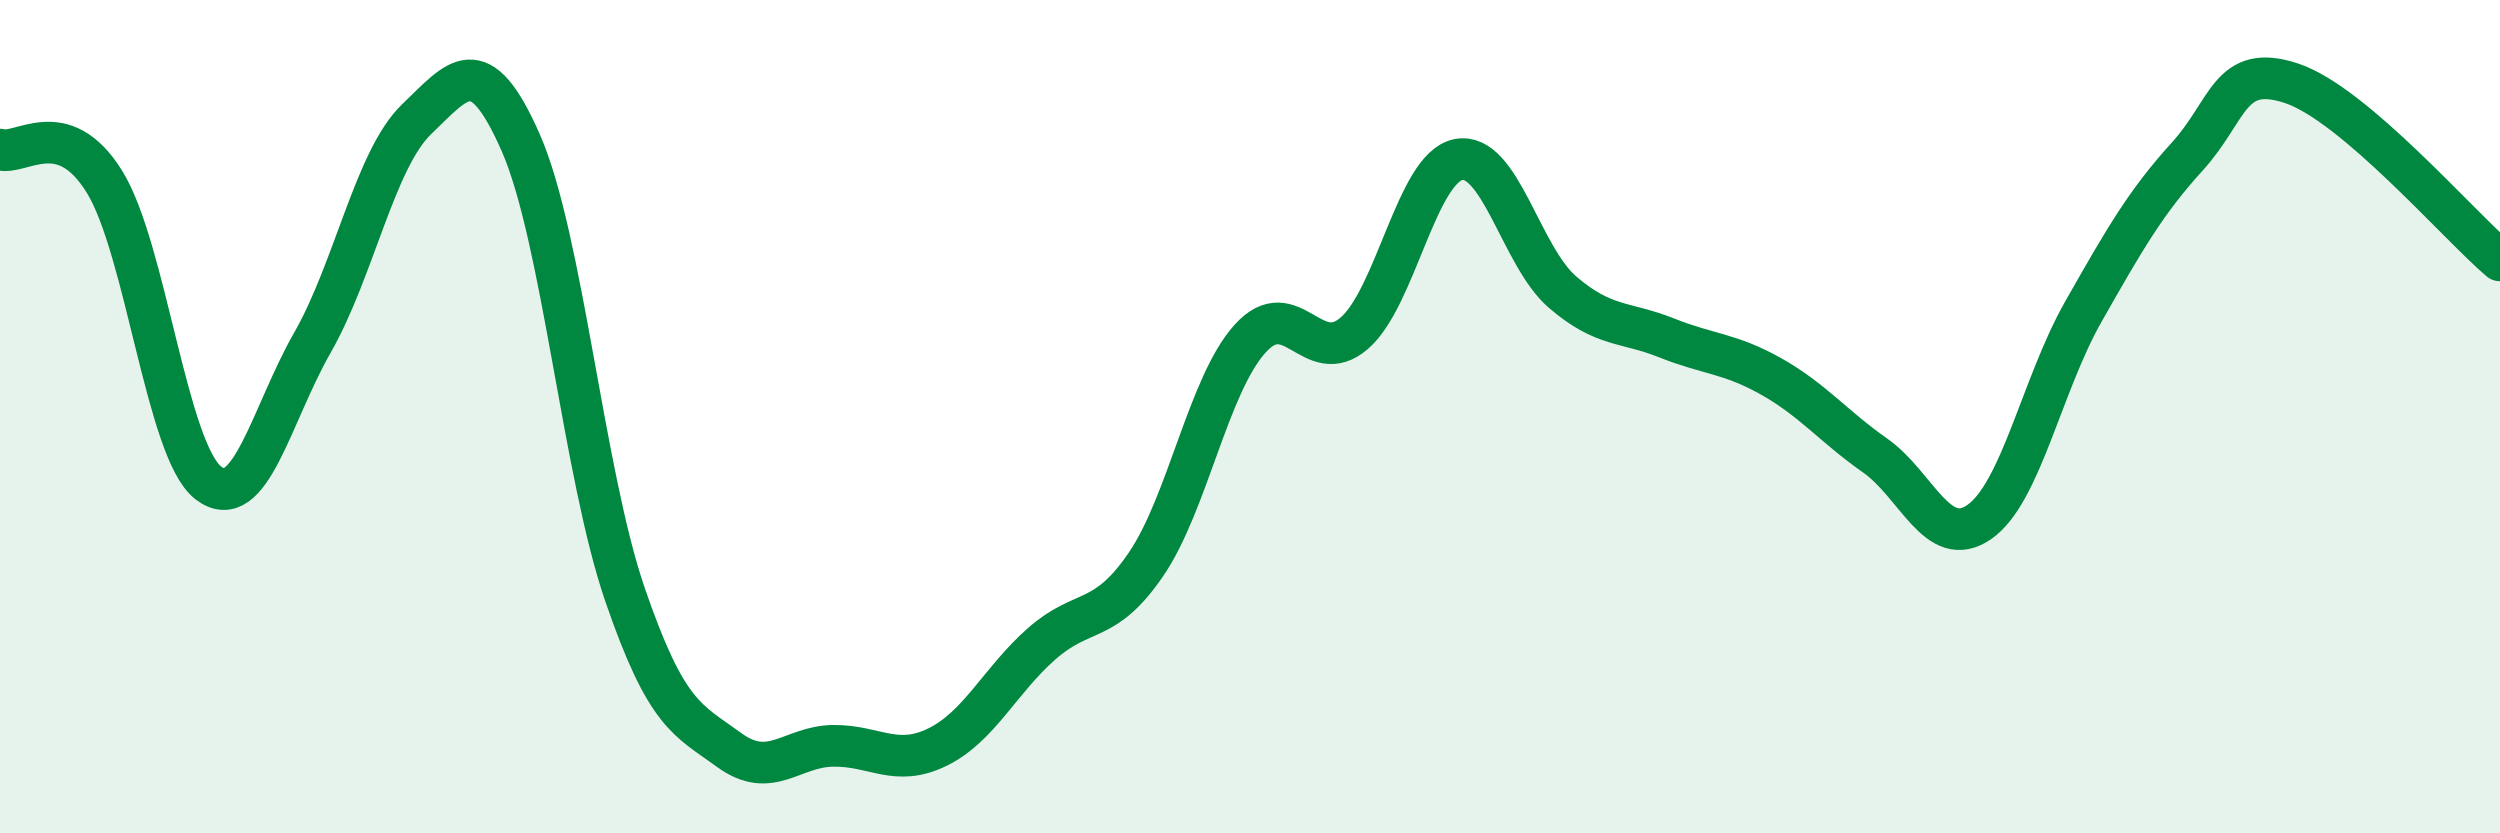
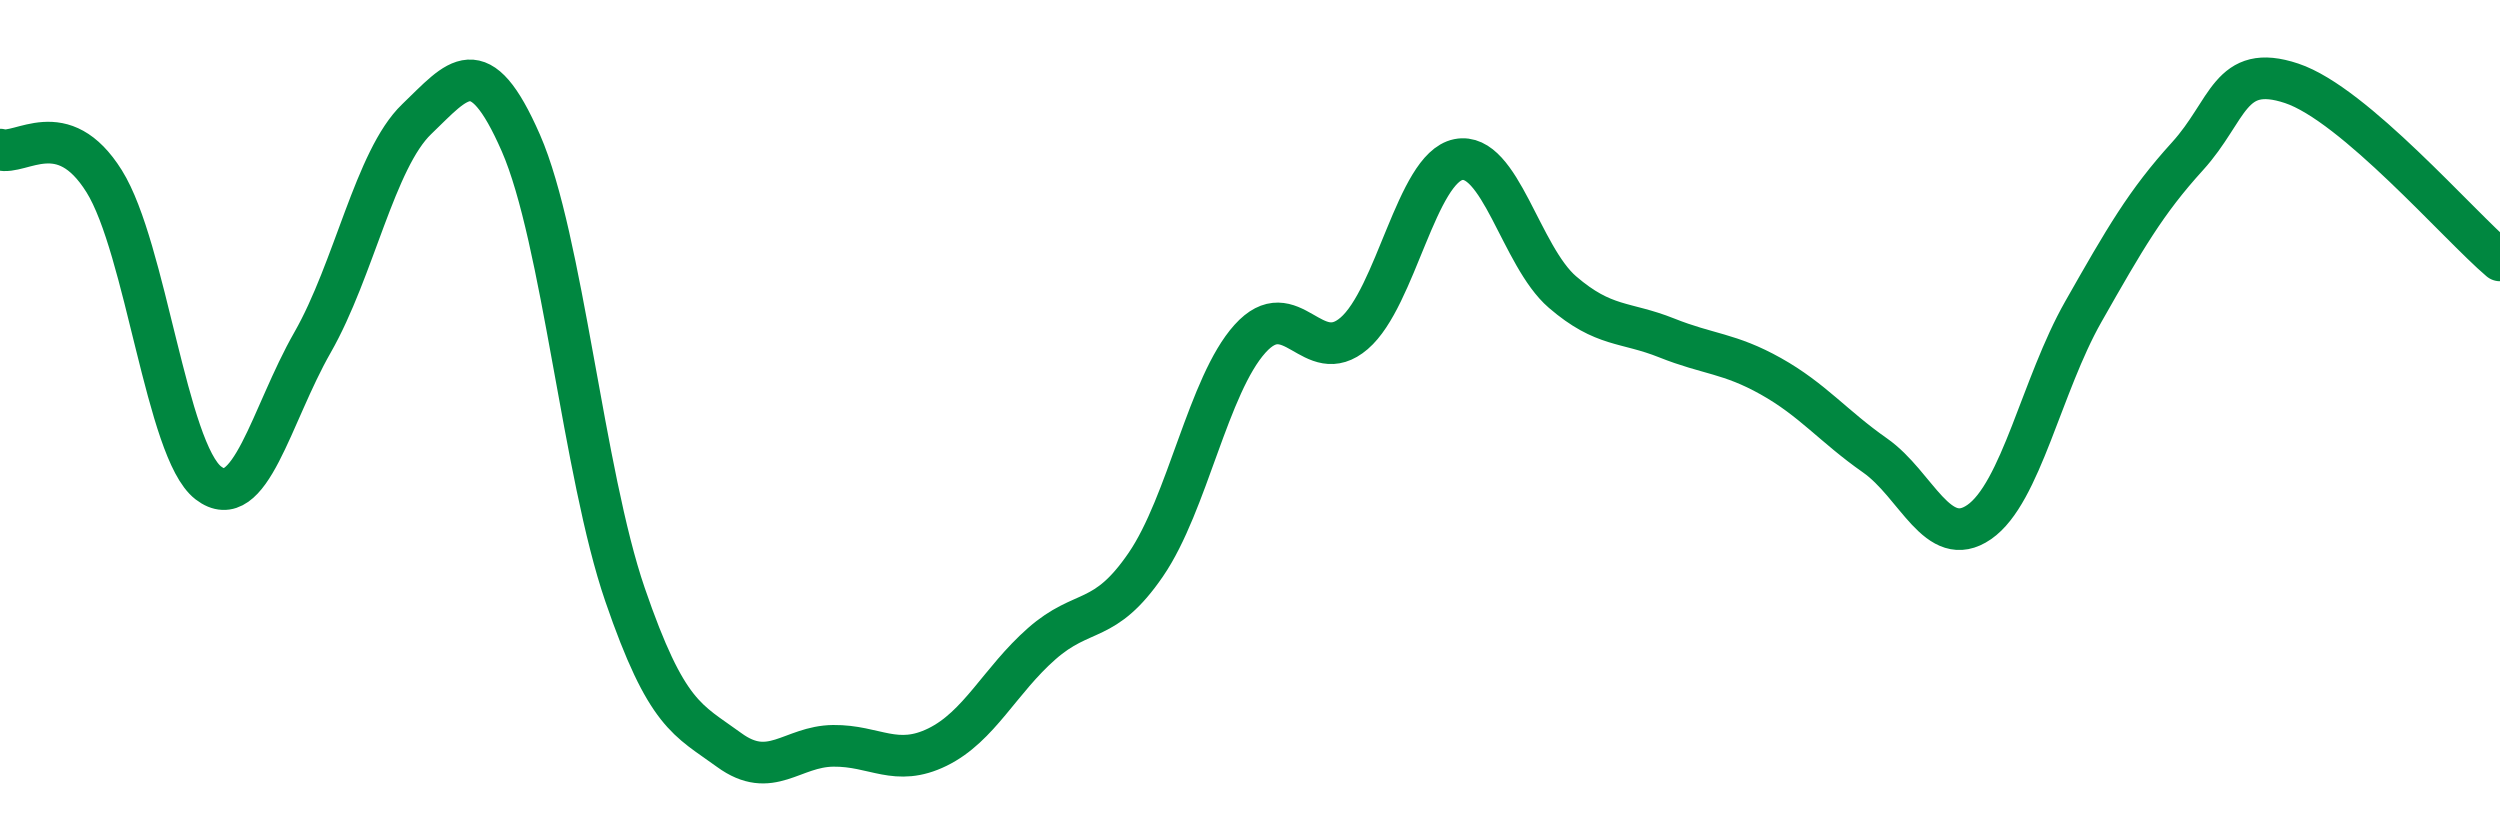
<svg xmlns="http://www.w3.org/2000/svg" width="60" height="20" viewBox="0 0 60 20">
-   <path d="M 0,3.59 C 0.5,3.74 1.5,2.75 2.5,4.35 C 3.5,5.95 4,10.82 5,11.59 C 6,12.36 6.5,9.97 7.5,8.22 C 8.5,6.47 9,3.82 10,2.86 C 11,1.9 11.5,1.15 12.5,3.43 C 13.5,5.71 14,11.36 15,14.27 C 16,17.18 16.5,17.27 17.5,18 C 18.5,18.73 19,17.91 20,17.9 C 21,17.89 21.5,18.42 22.5,17.93 C 23.5,17.44 24,16.33 25,15.45 C 26,14.57 26.5,15.01 27.5,13.55 C 28.5,12.09 29,9.24 30,8.13 C 31,7.02 31.5,8.86 32.5,8 C 33.5,7.14 34,4.03 35,3.83 C 36,3.63 36.5,6.15 37.5,7.01 C 38.5,7.87 39,7.71 40,8.11 C 41,8.51 41.5,8.47 42.5,9.03 C 43.5,9.59 44,10.23 45,10.93 C 46,11.63 46.5,13.22 47.5,12.53 C 48.5,11.84 49,9.24 50,7.48 C 51,5.72 51.5,4.85 52.5,3.75 C 53.5,2.65 53.5,1.5 55,2 C 56.5,2.5 59,5.4 60,6.25L60 20L0 20Z" fill="#008740" opacity="0.1" stroke-linecap="round" stroke-linejoin="round" />
  <path d="M 0,3.59 C 0.5,3.74 1.5,2.75 2.5,4.35 C 3.5,5.95 4,10.82 5,11.59 C 6,12.36 6.5,9.97 7.5,8.22 C 8.5,6.47 9,3.82 10,2.86 C 11,1.9 11.5,1.15 12.5,3.43 C 13.5,5.71 14,11.36 15,14.27 C 16,17.18 16.5,17.27 17.5,18 C 18.5,18.73 19,17.91 20,17.9 C 21,17.89 21.5,18.42 22.5,17.93 C 23.5,17.44 24,16.33 25,15.45 C 26,14.57 26.5,15.01 27.5,13.55 C 28.5,12.09 29,9.24 30,8.13 C 31,7.02 31.5,8.86 32.5,8 C 33.5,7.14 34,4.03 35,3.83 C 36,3.63 36.5,6.15 37.5,7.01 C 38.5,7.87 39,7.71 40,8.11 C 41,8.51 41.5,8.47 42.5,9.03 C 43.5,9.59 44,10.23 45,10.93 C 46,11.63 46.5,13.22 47.5,12.53 C 48.5,11.84 49,9.24 50,7.48 C 51,5.72 51.5,4.85 52.5,3.75 C 53.5,2.65 53.5,1.5 55,2 C 56.5,2.5 59,5.4 60,6.25" stroke="#008740" stroke-width="1" fill="none" stroke-linecap="round" stroke-linejoin="round" />
</svg>